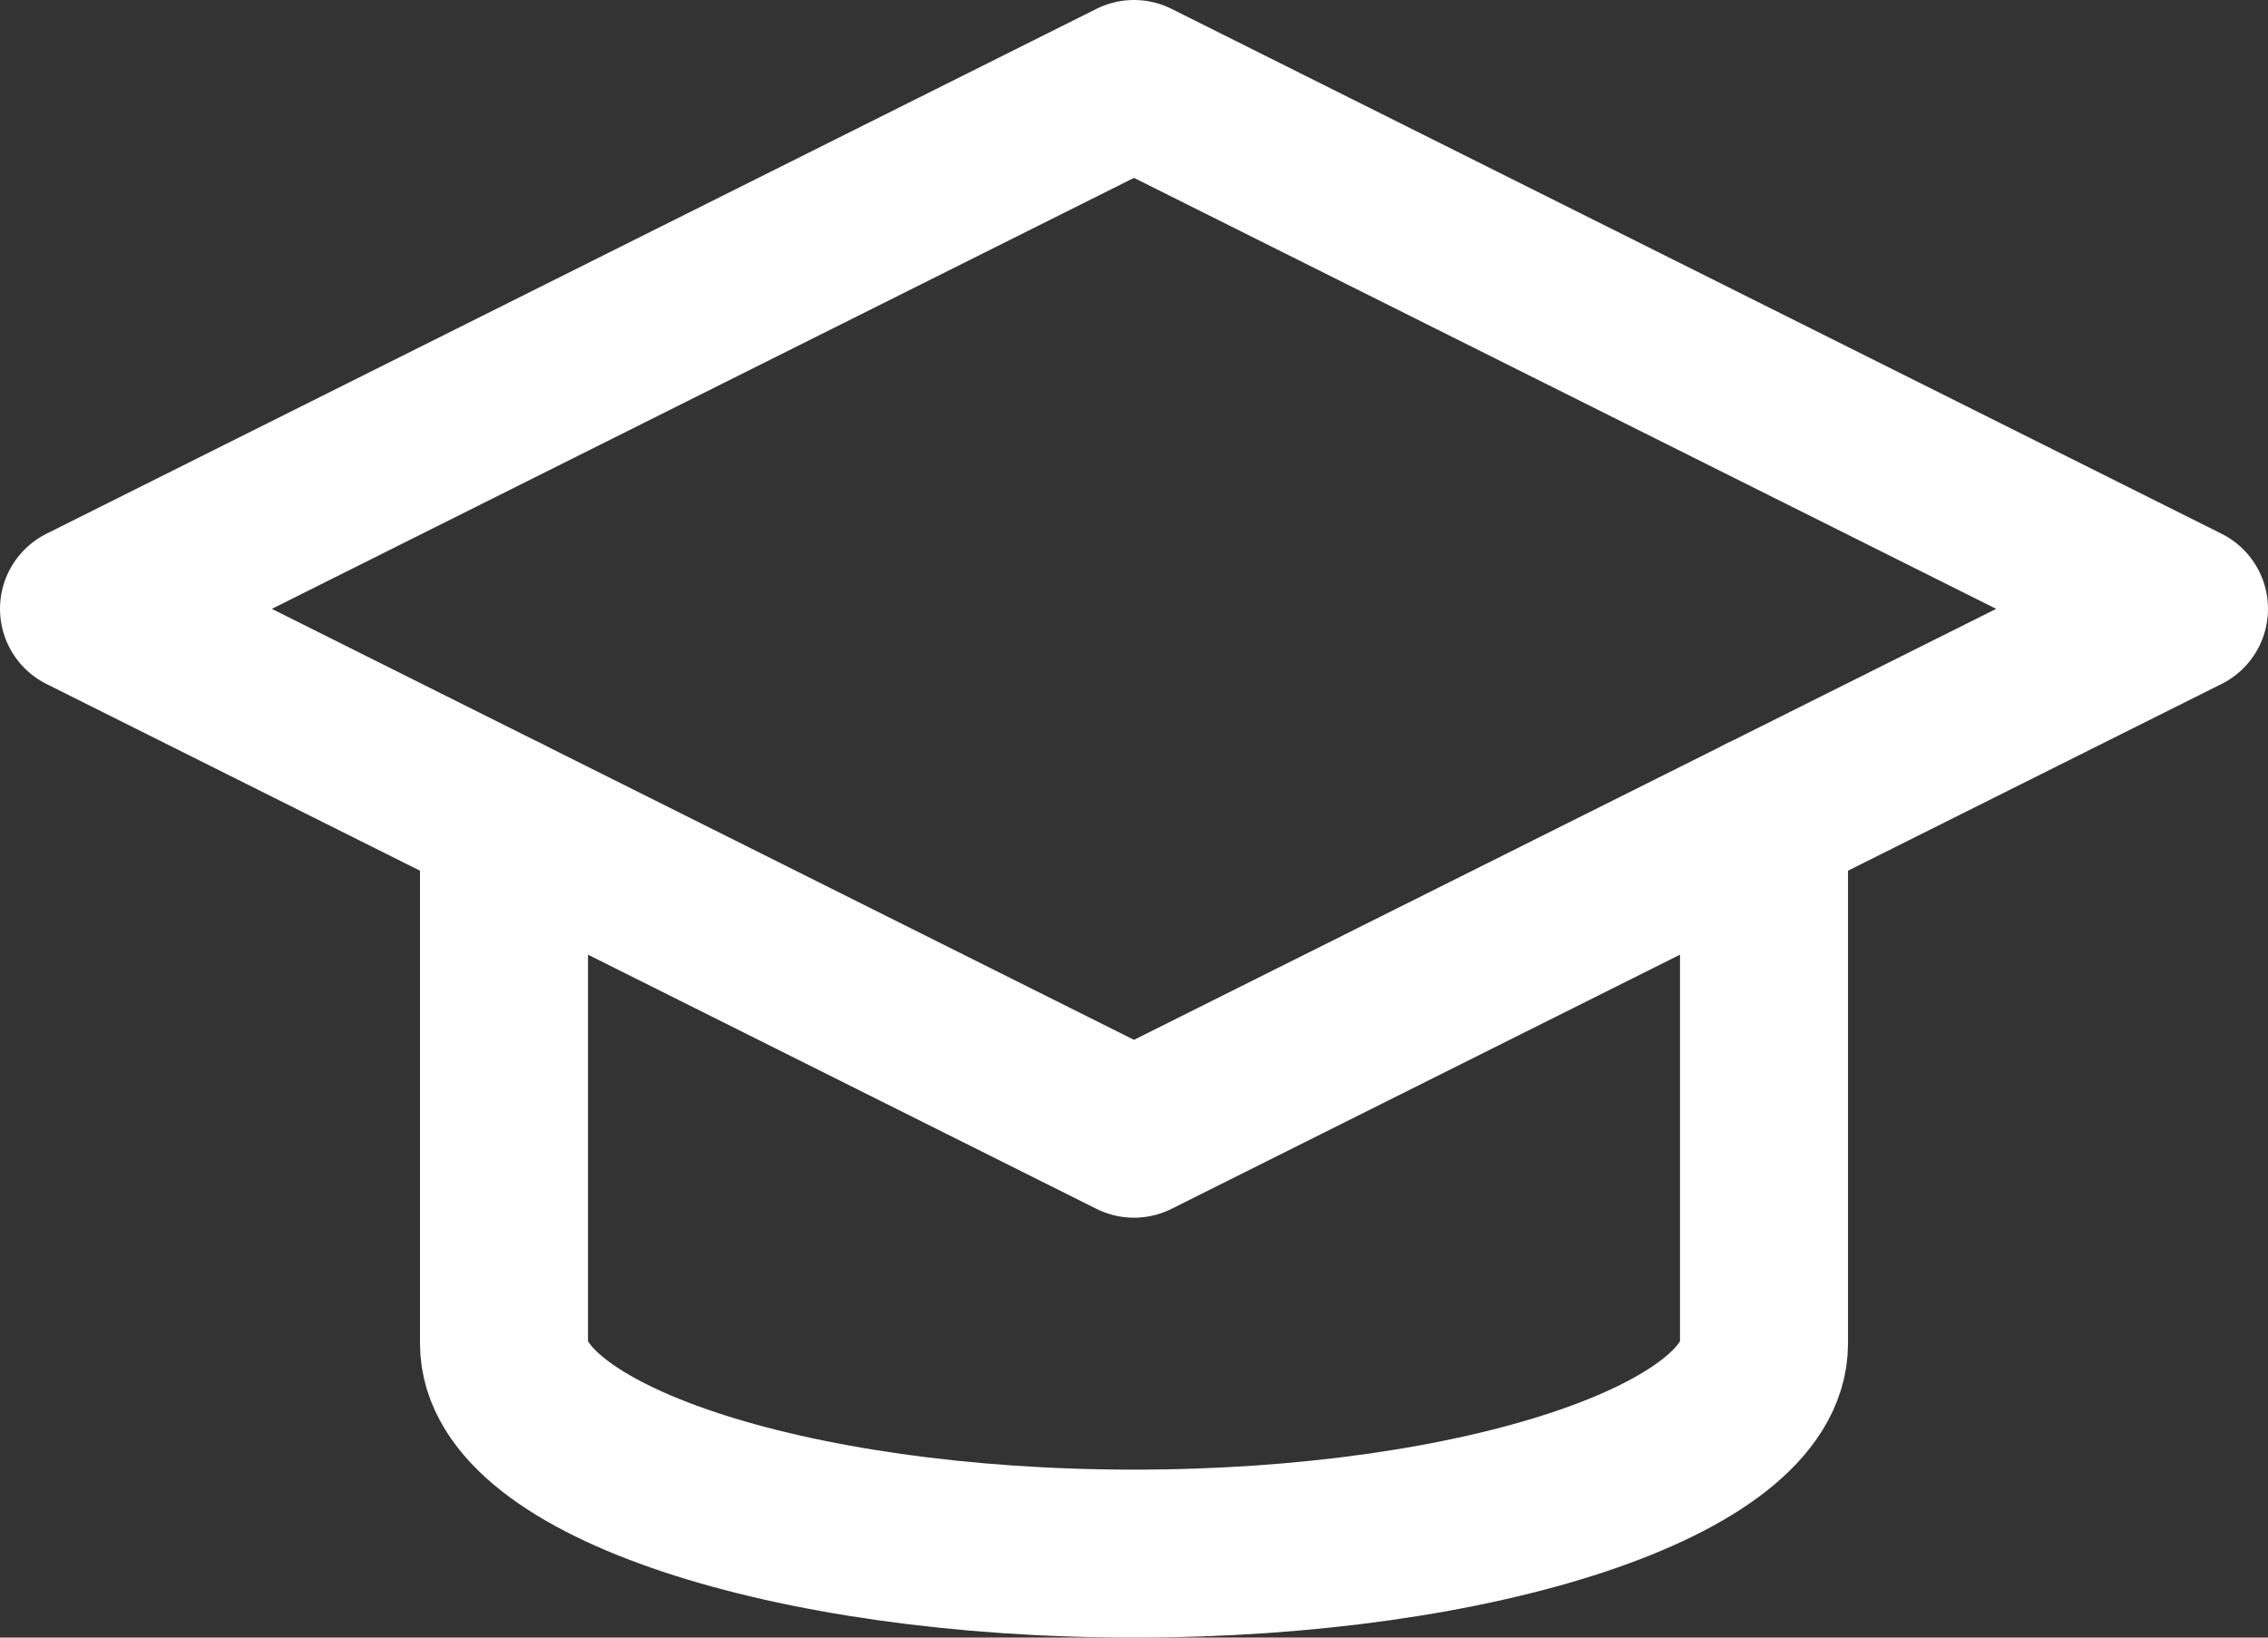
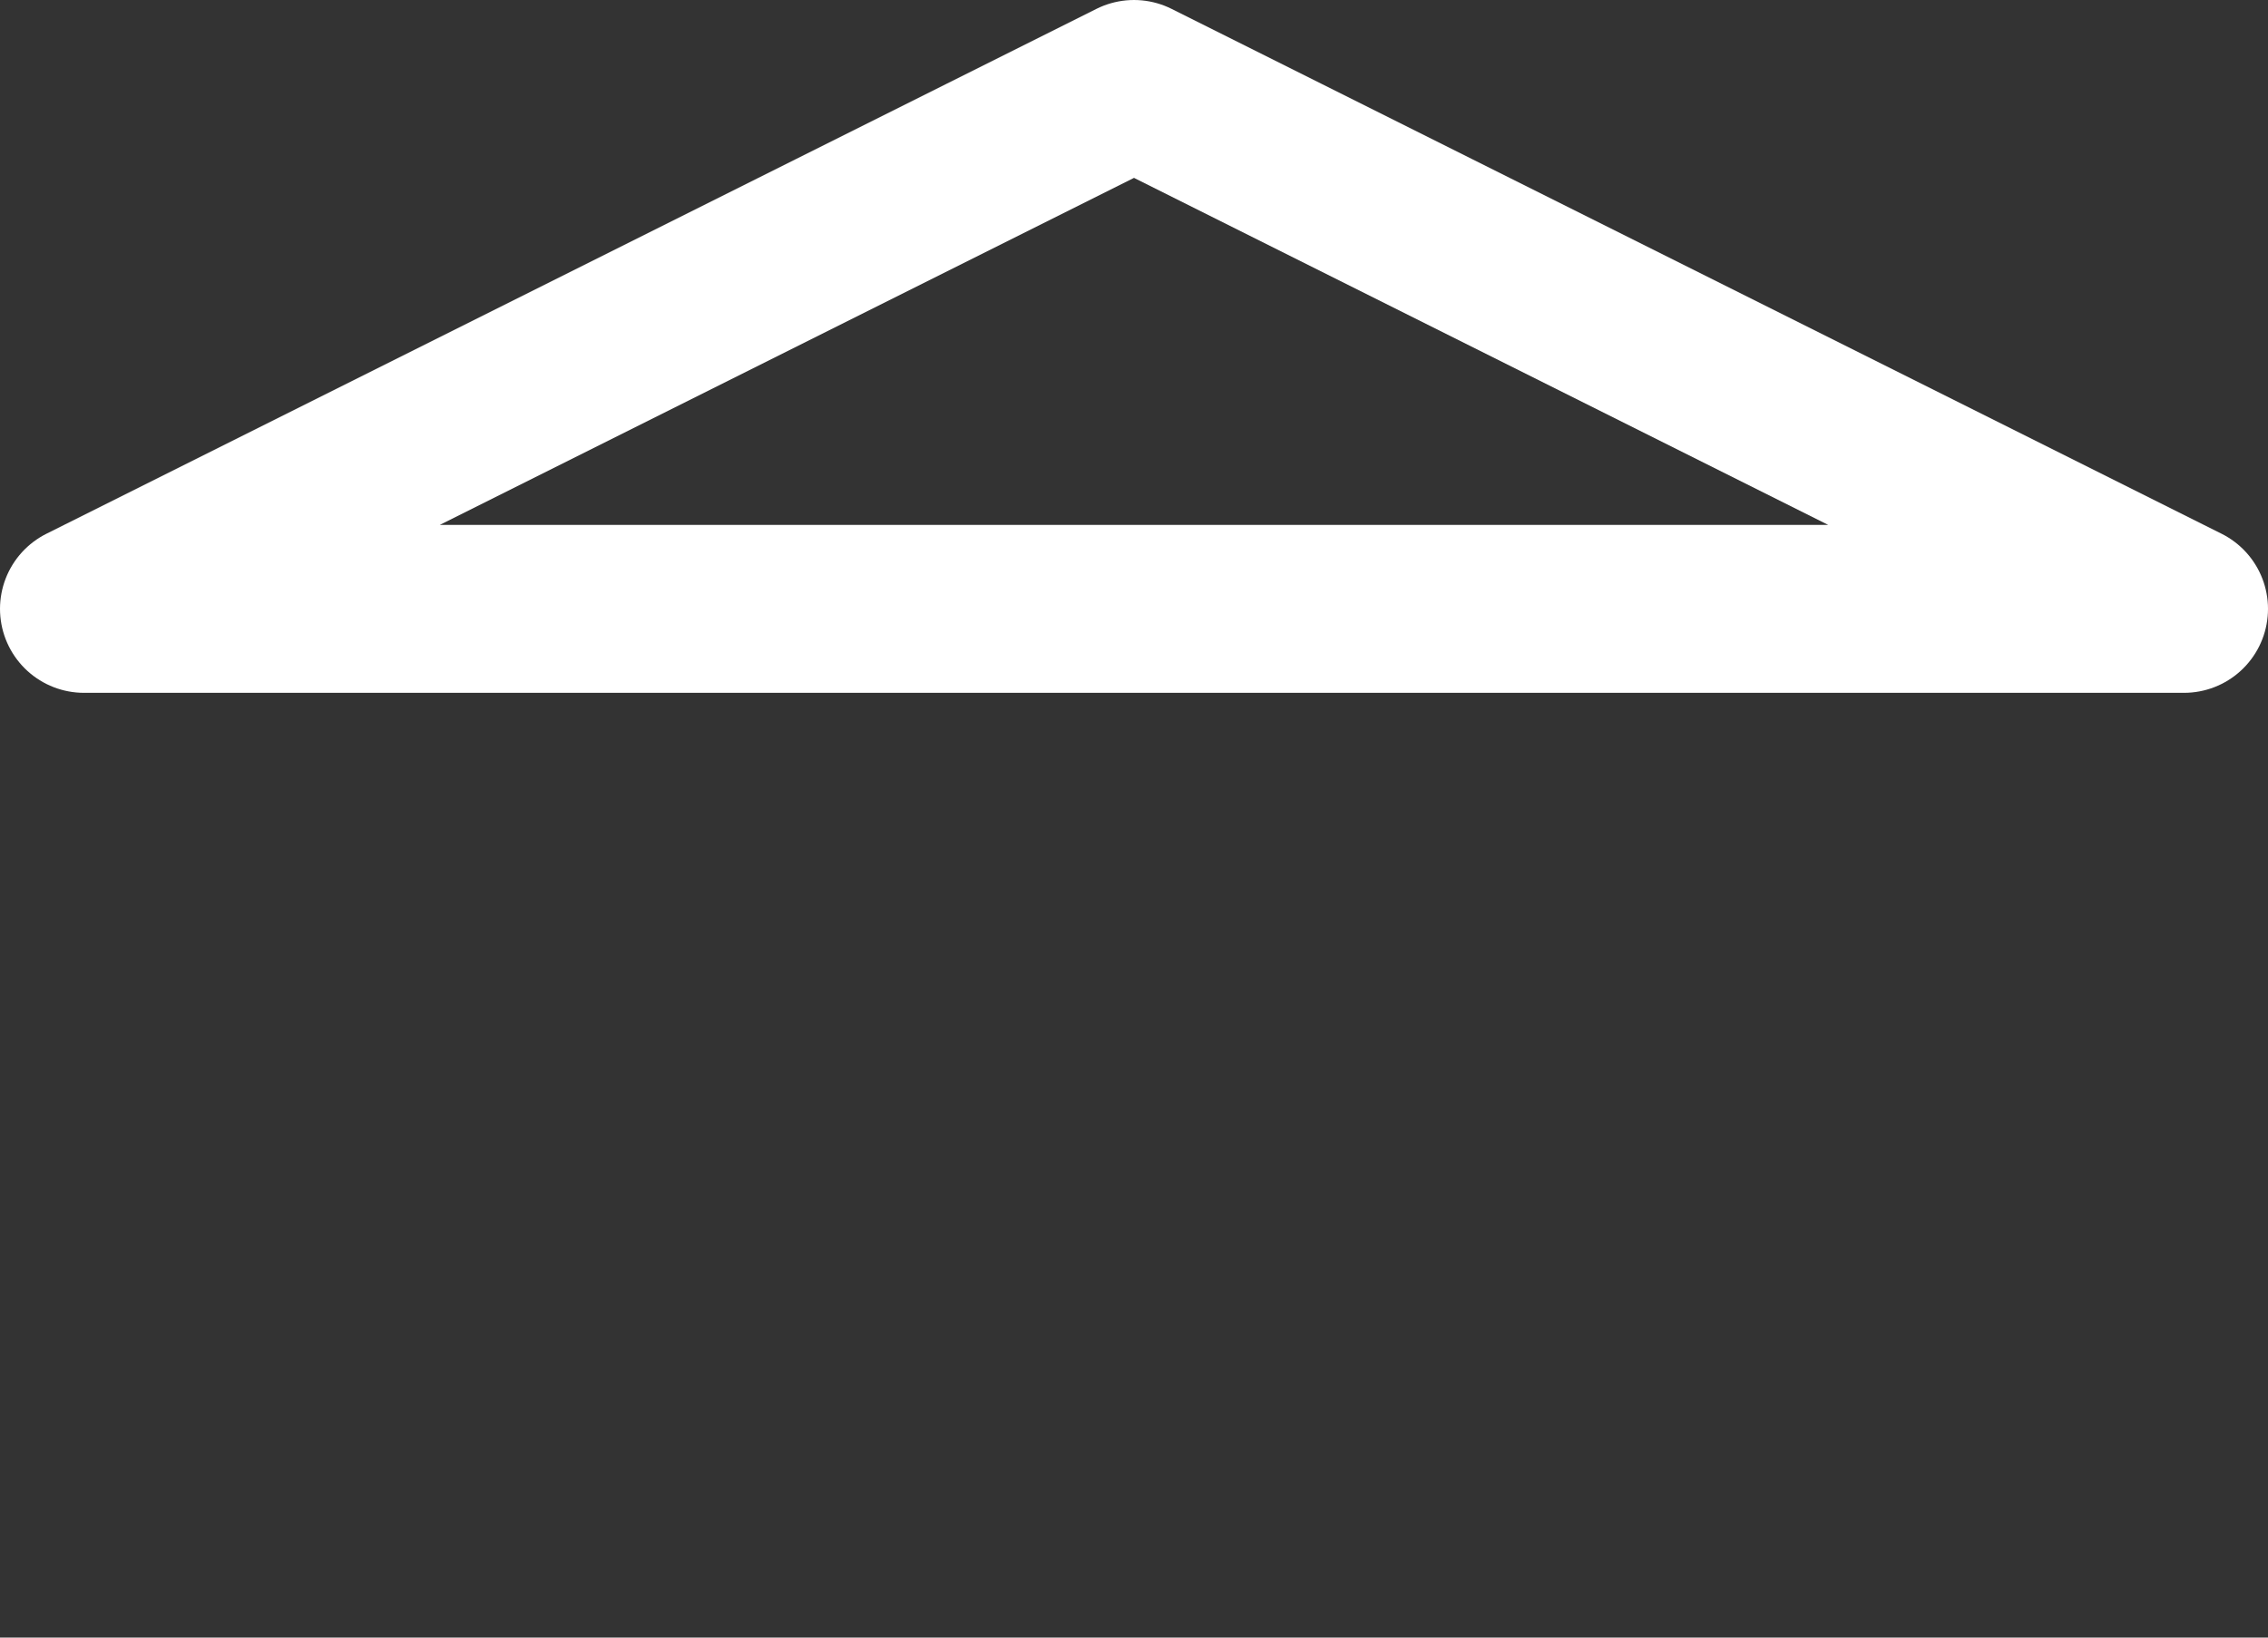
<svg xmlns="http://www.w3.org/2000/svg" id="Layer_2" data-name="Layer 2" viewBox="0 0 21.6 15.6">
  <rect x="0" y="0" width="21.6" height="15.6" fill="#333333" stroke="none" />
  <defs>
    <style>
      .cls-1 {
        fill: none;
        stroke: #fff;
        stroke-linecap: round;
        stroke-linejoin: round;
        stroke-width: 1.6px;
      }
    </style>
  </defs>
  <g id="Layer_1-2" data-name="Layer 1">
-     <path class="cls-1" d="M20.8,5.8L10.8.8.8,5.8l10,5,10-5Z" />
-     <path class="cls-1" d="M4.8,7.8v5c0,1.1,2.7,2,6,2s6-.9,6-2v-5" />
+     <path class="cls-1" d="M20.8,5.8L10.8.8.8,5.8Z" />
  </g>
</svg>